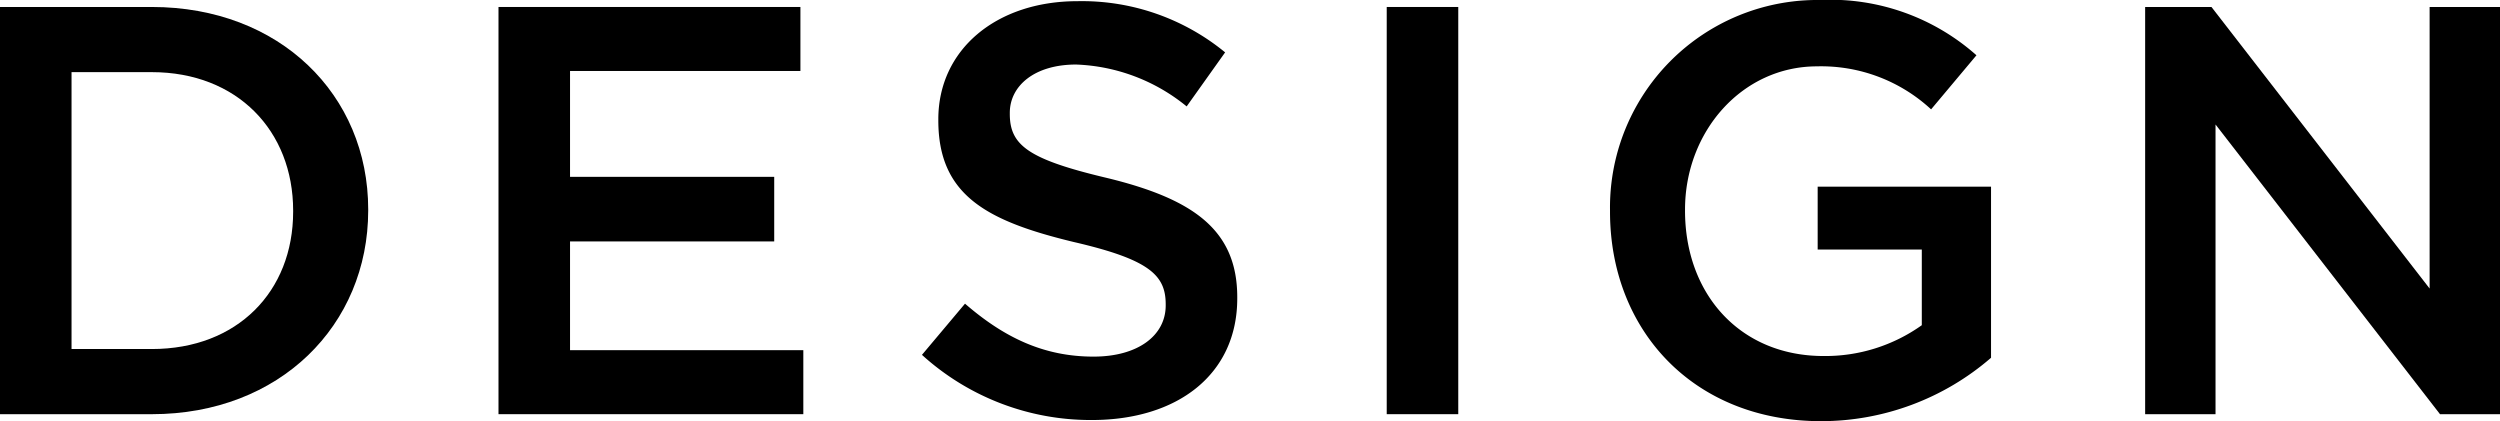
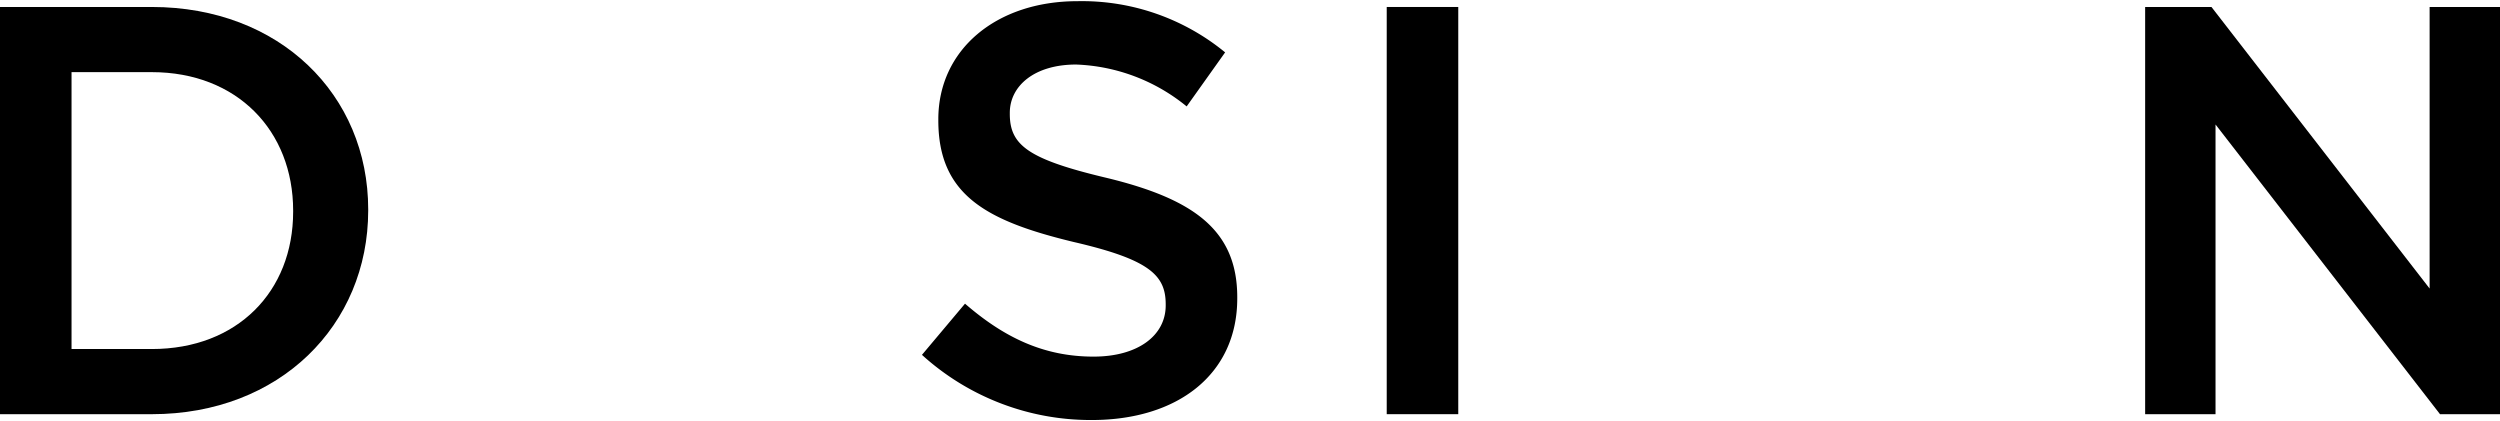
<svg xmlns="http://www.w3.org/2000/svg" width="183.357" height="30.89" viewBox="0 0 183.357 30.89">
  <g transform="translate(-535.781 -1434.872)">
    <g transform="translate(535.781 1465.762) rotate(-90)">
      <path d="M29.866,0V11.135c0,9.386-6.442,15.87-14.848,15.87h-.085C6.529,27,0,20.521,0,11.135V0ZM25.088,5.247H4.779v5.887C4.779,17.407,9,21.5,14.848,21.5h.085c5.844,0,10.154-4.1,10.154-10.368Z" transform="translate(0.512)" />
-       <path d="M29.865,0V22.144H25.171V5.247H17.407V20.222H12.67V5.247H4.694v17.11H0V0Z" transform="translate(0.513 36.561)" />
      <path d="M4.779,0,8.533,3.157C6.059,6.016,4.65,8.918,4.65,12.586c0,3.242,1.537,5.291,3.755,5.291h.083c2.135,0,3.285-1.2,4.567-6.742C14.592,4.779,16.468,1.2,21.972,1.2h.085c5.121,0,8.661,4.265,8.661,10.2a16.545,16.545,0,0,1-3.754,10.835L23,19.414a13.57,13.57,0,0,0,3.072-8.107c0-3.072-1.579-4.864-3.54-4.864h-.085c-2.305,0-3.327,1.365-4.694,7.126-1.535,6.314-3.8,9.556-8.746,9.556H8.918C3.329,23.124,0,18.73,0,12.46A18.4,18.4,0,0,1,4.779,0" transform="translate(0.085 67.619)" />
      <rect width="29.865" height="5.247" transform="translate(0.513 101.706)" />
-       <path d="M15.36,0h.085A15.215,15.215,0,0,1,30.89,15.4a16.125,16.125,0,0,1-4.054,11.476l-3.967-3.327a11.864,11.864,0,0,0,3.155-8.363c0-5.5-4.777-9.684-10.5-9.684h-.083C9.3,5.5,4.779,9.556,4.779,15.658a12.191,12.191,0,0,0,2.26,7.209h5.547V15.23H17.2V27.945H4.65A19.043,19.043,0,0,1,0,15.487C0,6.144,6.656,0,15.36,0" transform="translate(0 118.083)" />
      <path d="M29.865,0V4.864l-20.65,16h20.65v5.162H0v-4.4L21.247,5.162H0V0Z" transform="translate(0.513 157.331)" />
    </g>
  </g>
</svg>